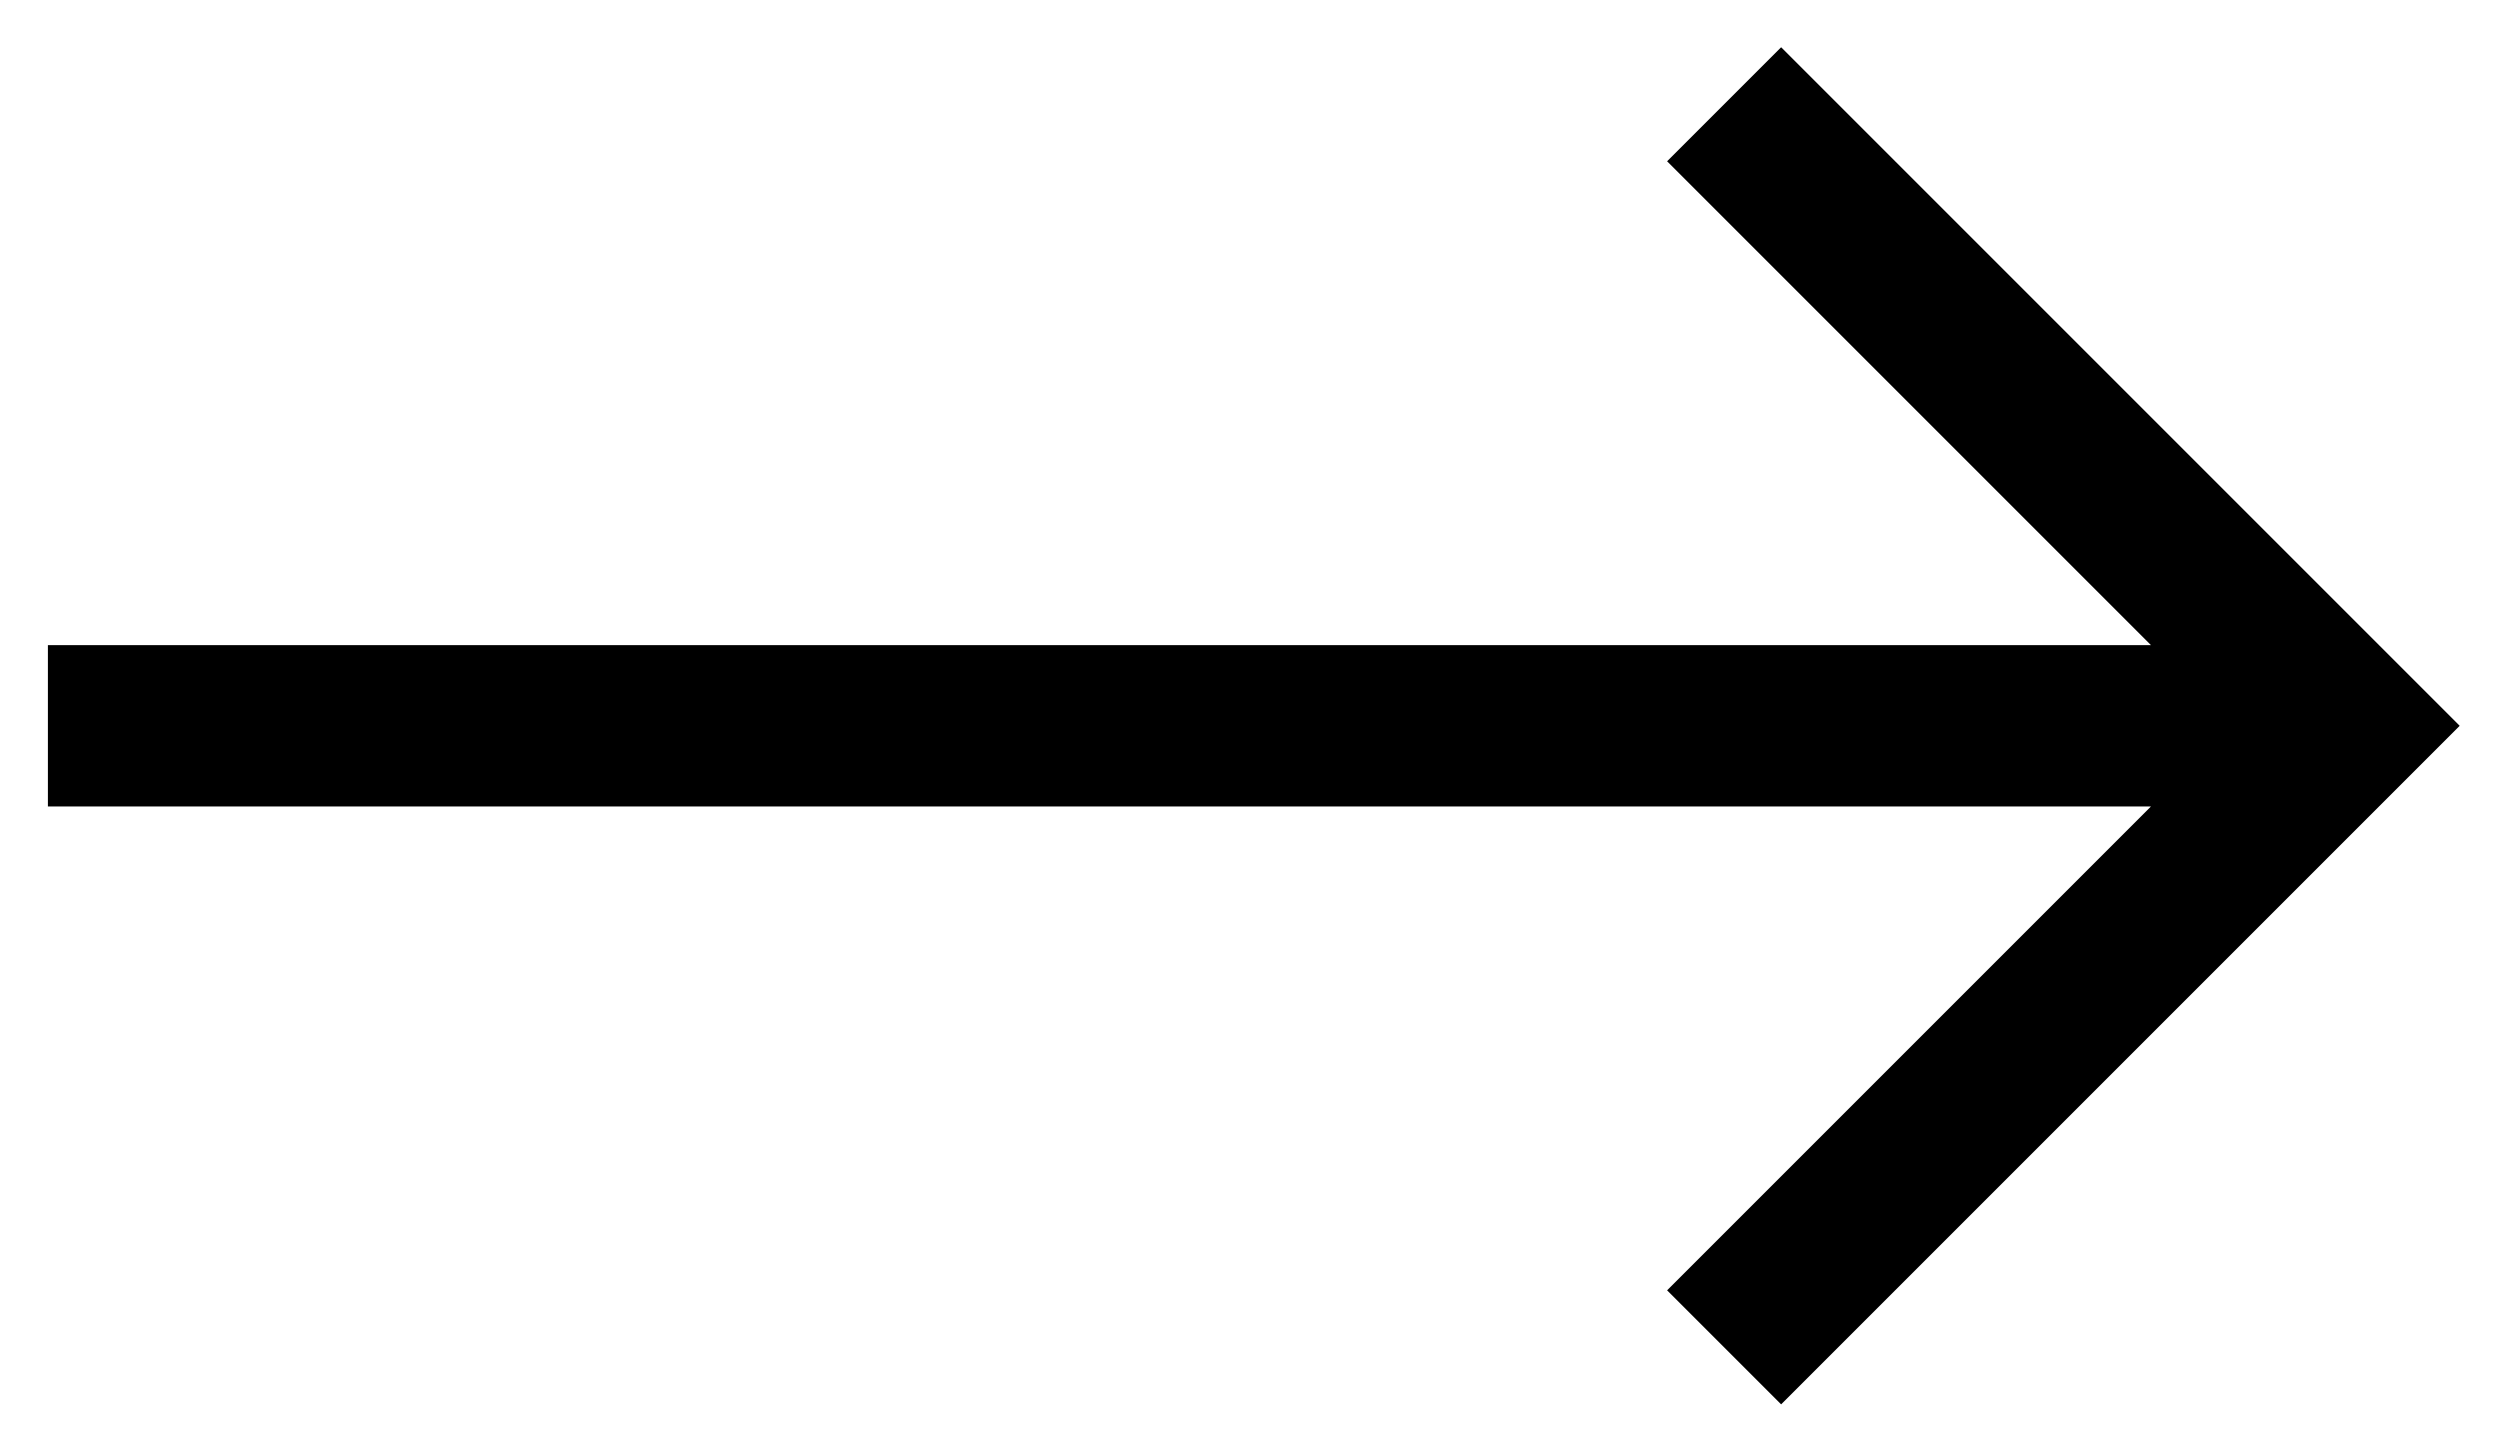
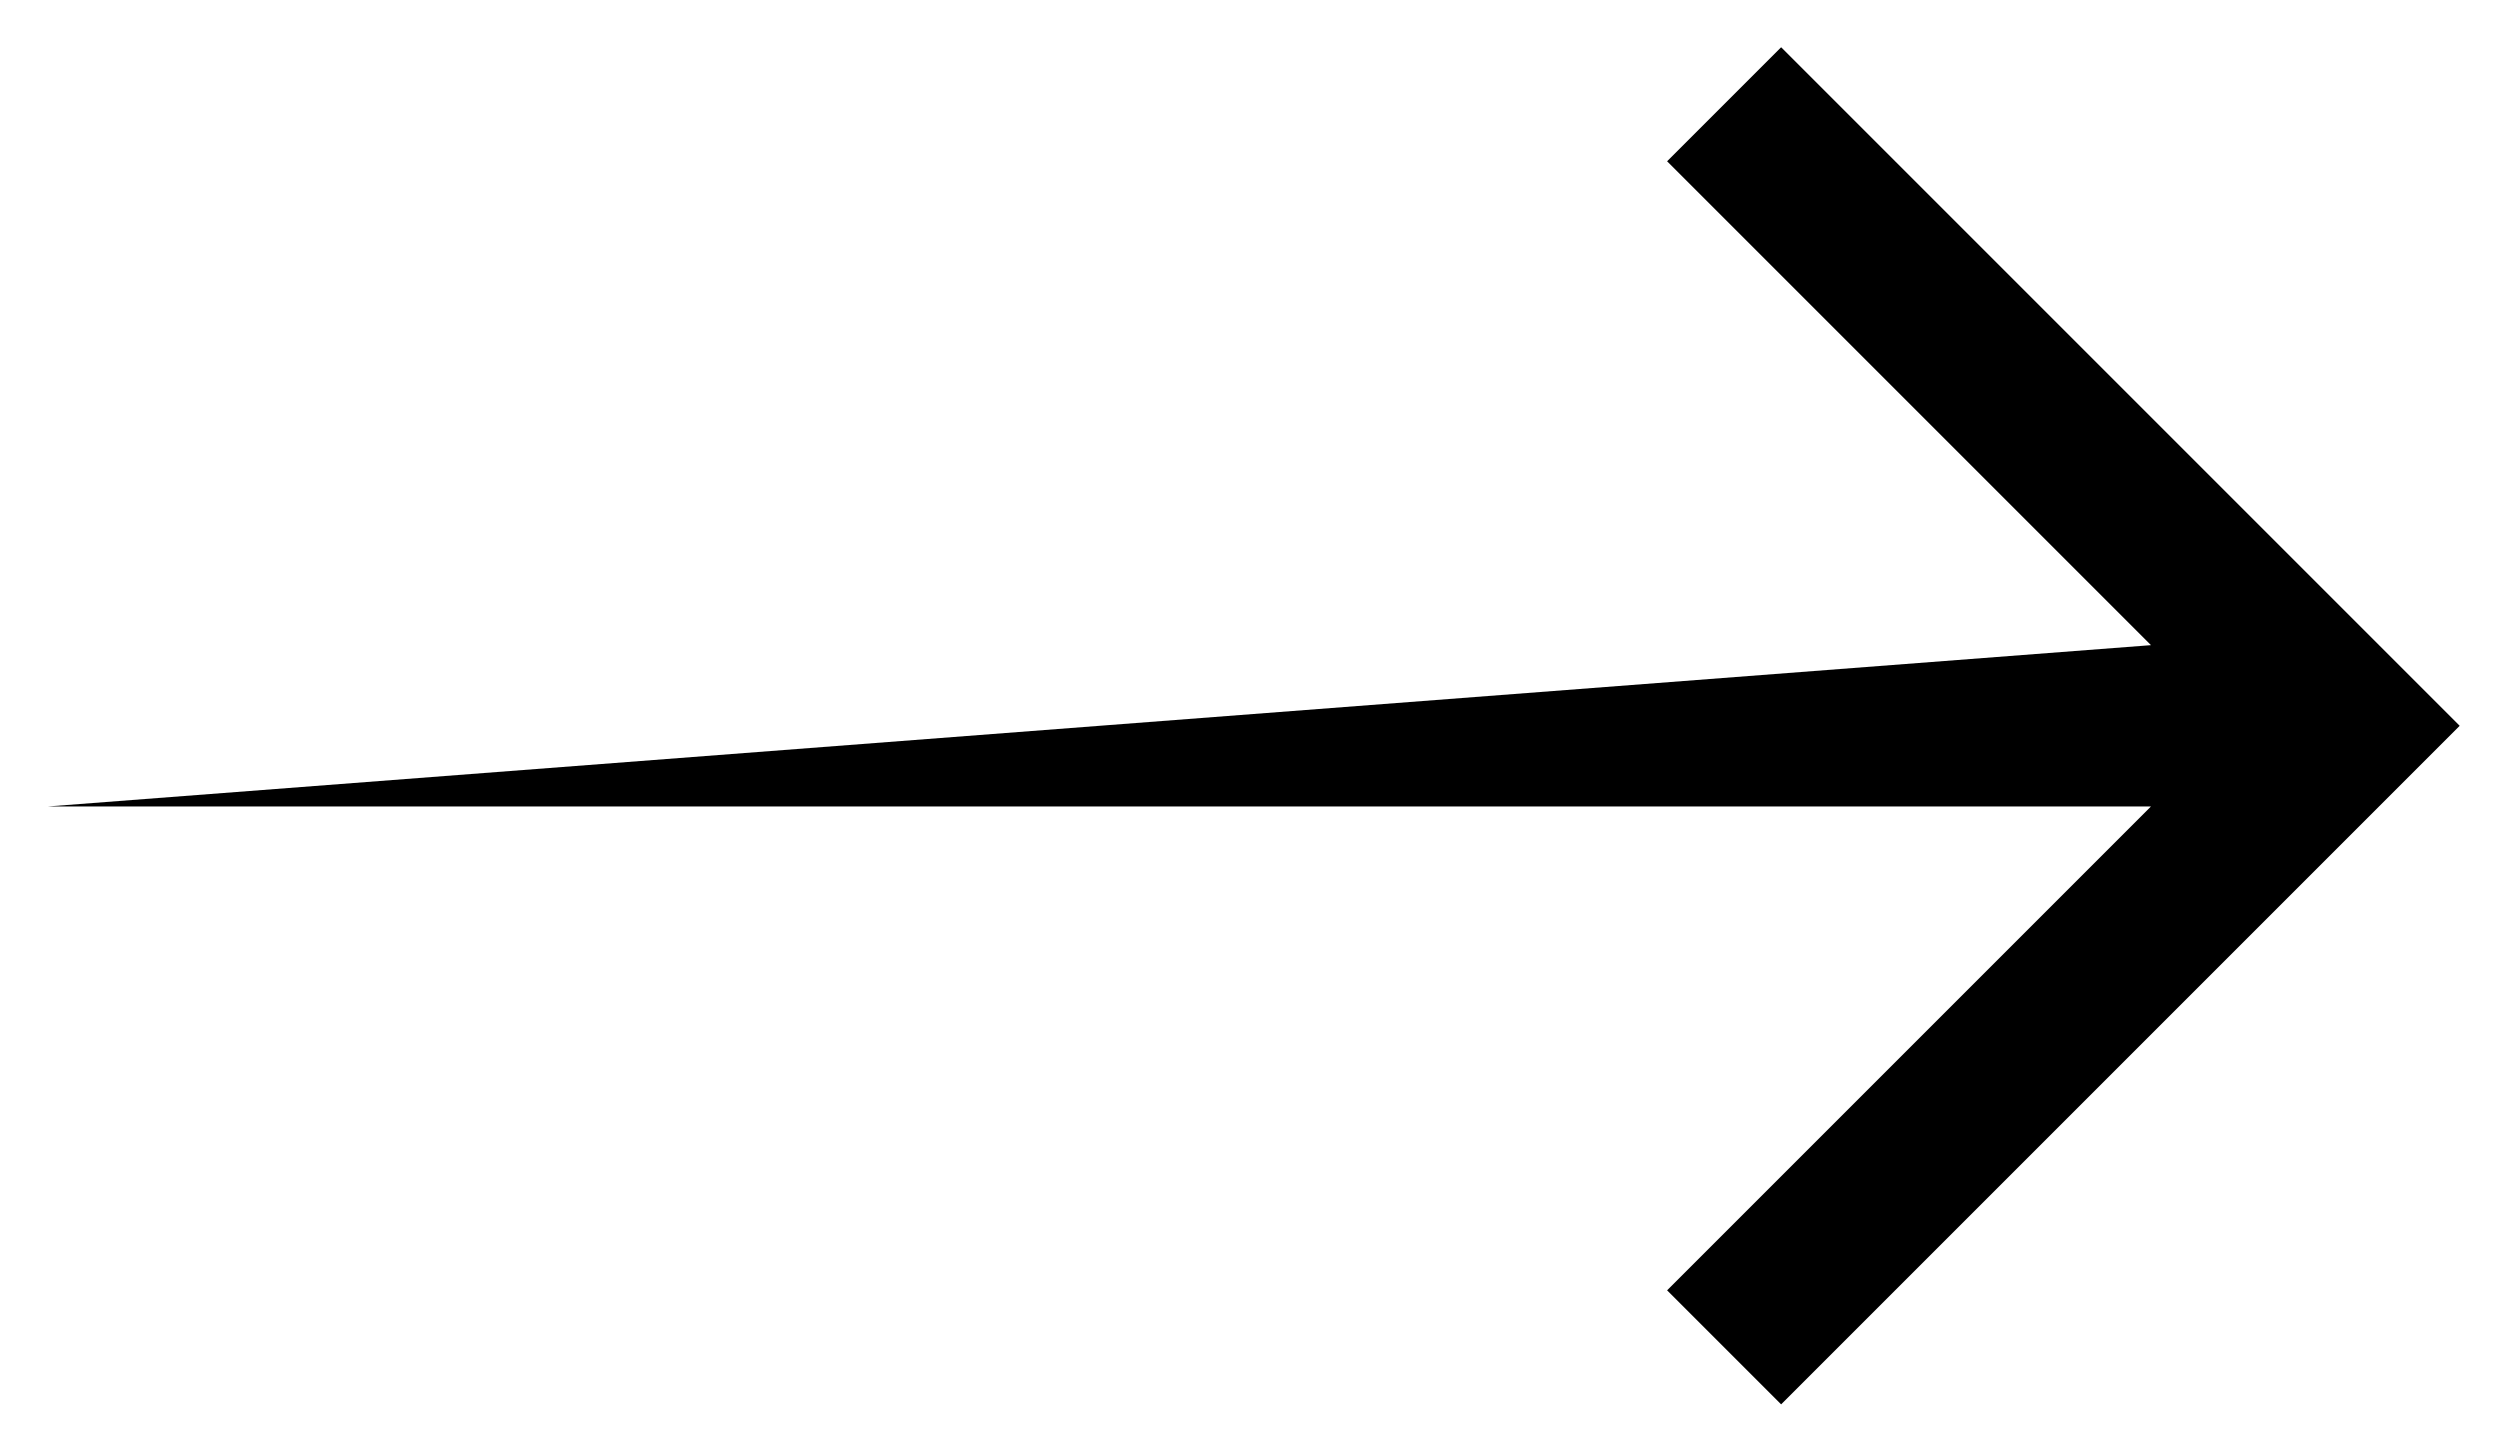
<svg xmlns="http://www.w3.org/2000/svg" width="31" height="18" viewBox="0 0 31 18" fill="none">
-   <path d="M20.672 2L26.672 8L0.594 8L0.594 10L26.672 10L20.672 16L22.086 17.414L30.5 9L22.086 0.586L20.672 2Z" fill="black" />
+   <path d="M20.672 2L26.672 8L0.594 10L26.672 10L20.672 16L22.086 17.414L30.5 9L22.086 0.586L20.672 2Z" fill="black" />
</svg>